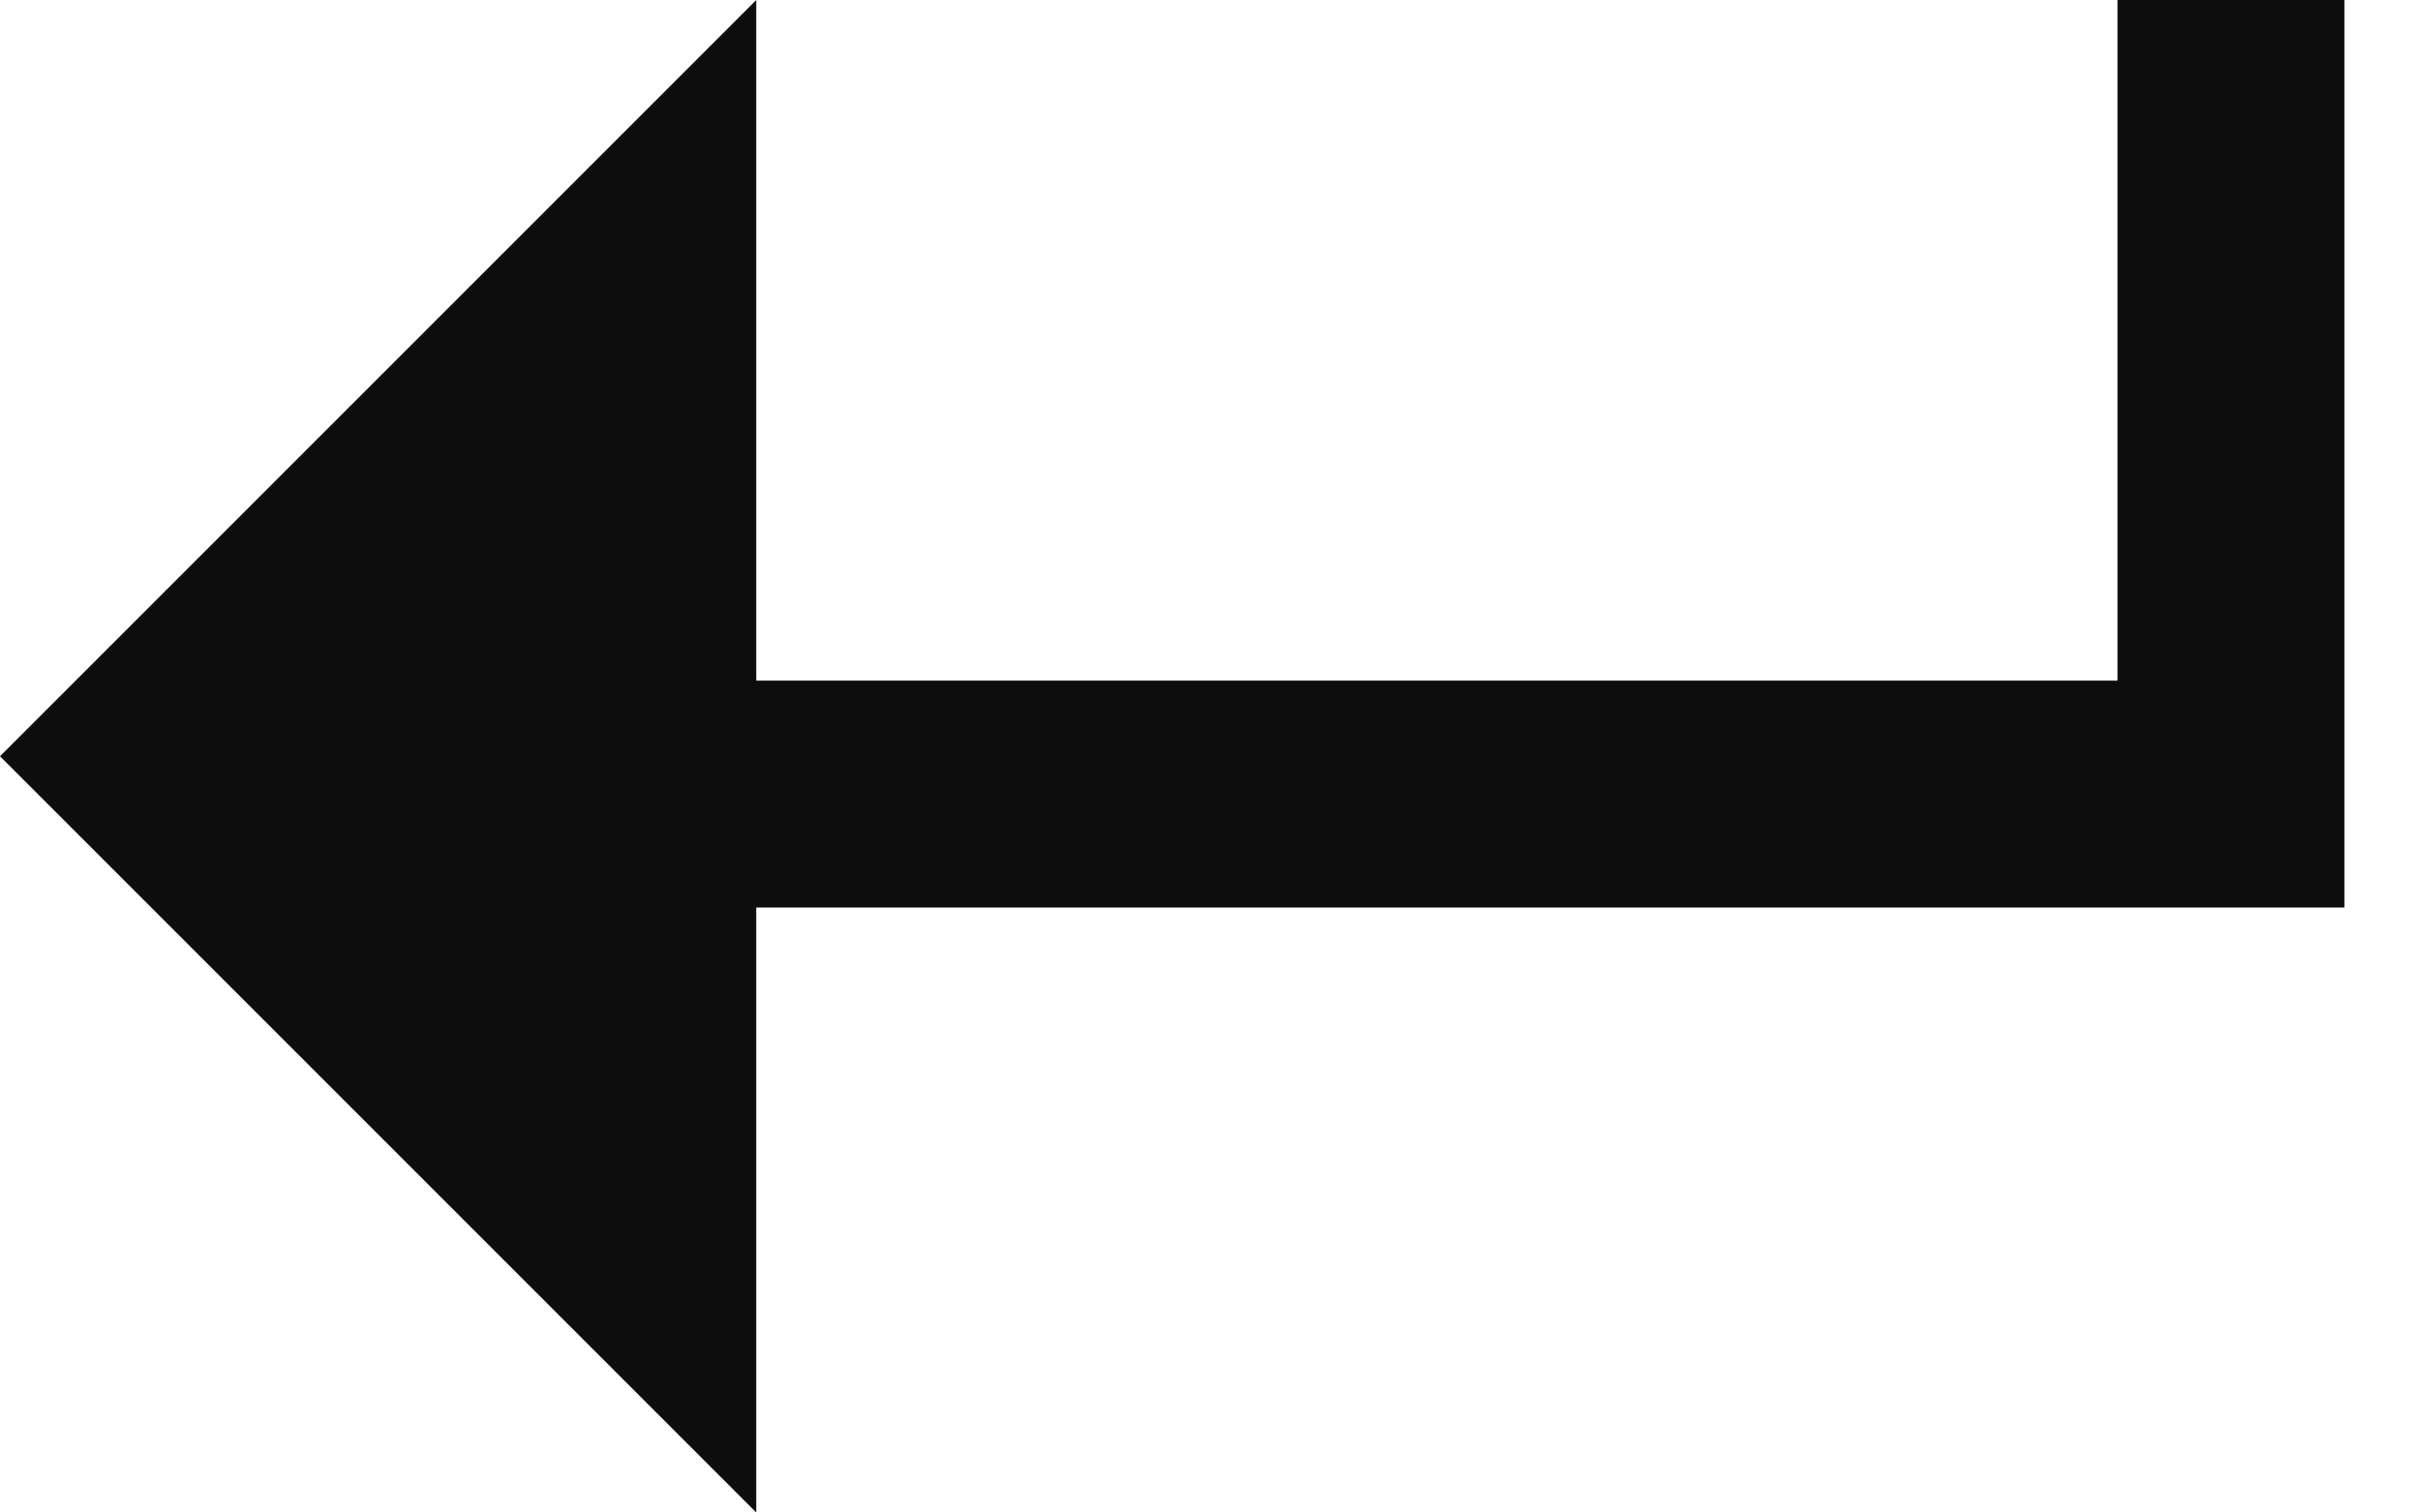
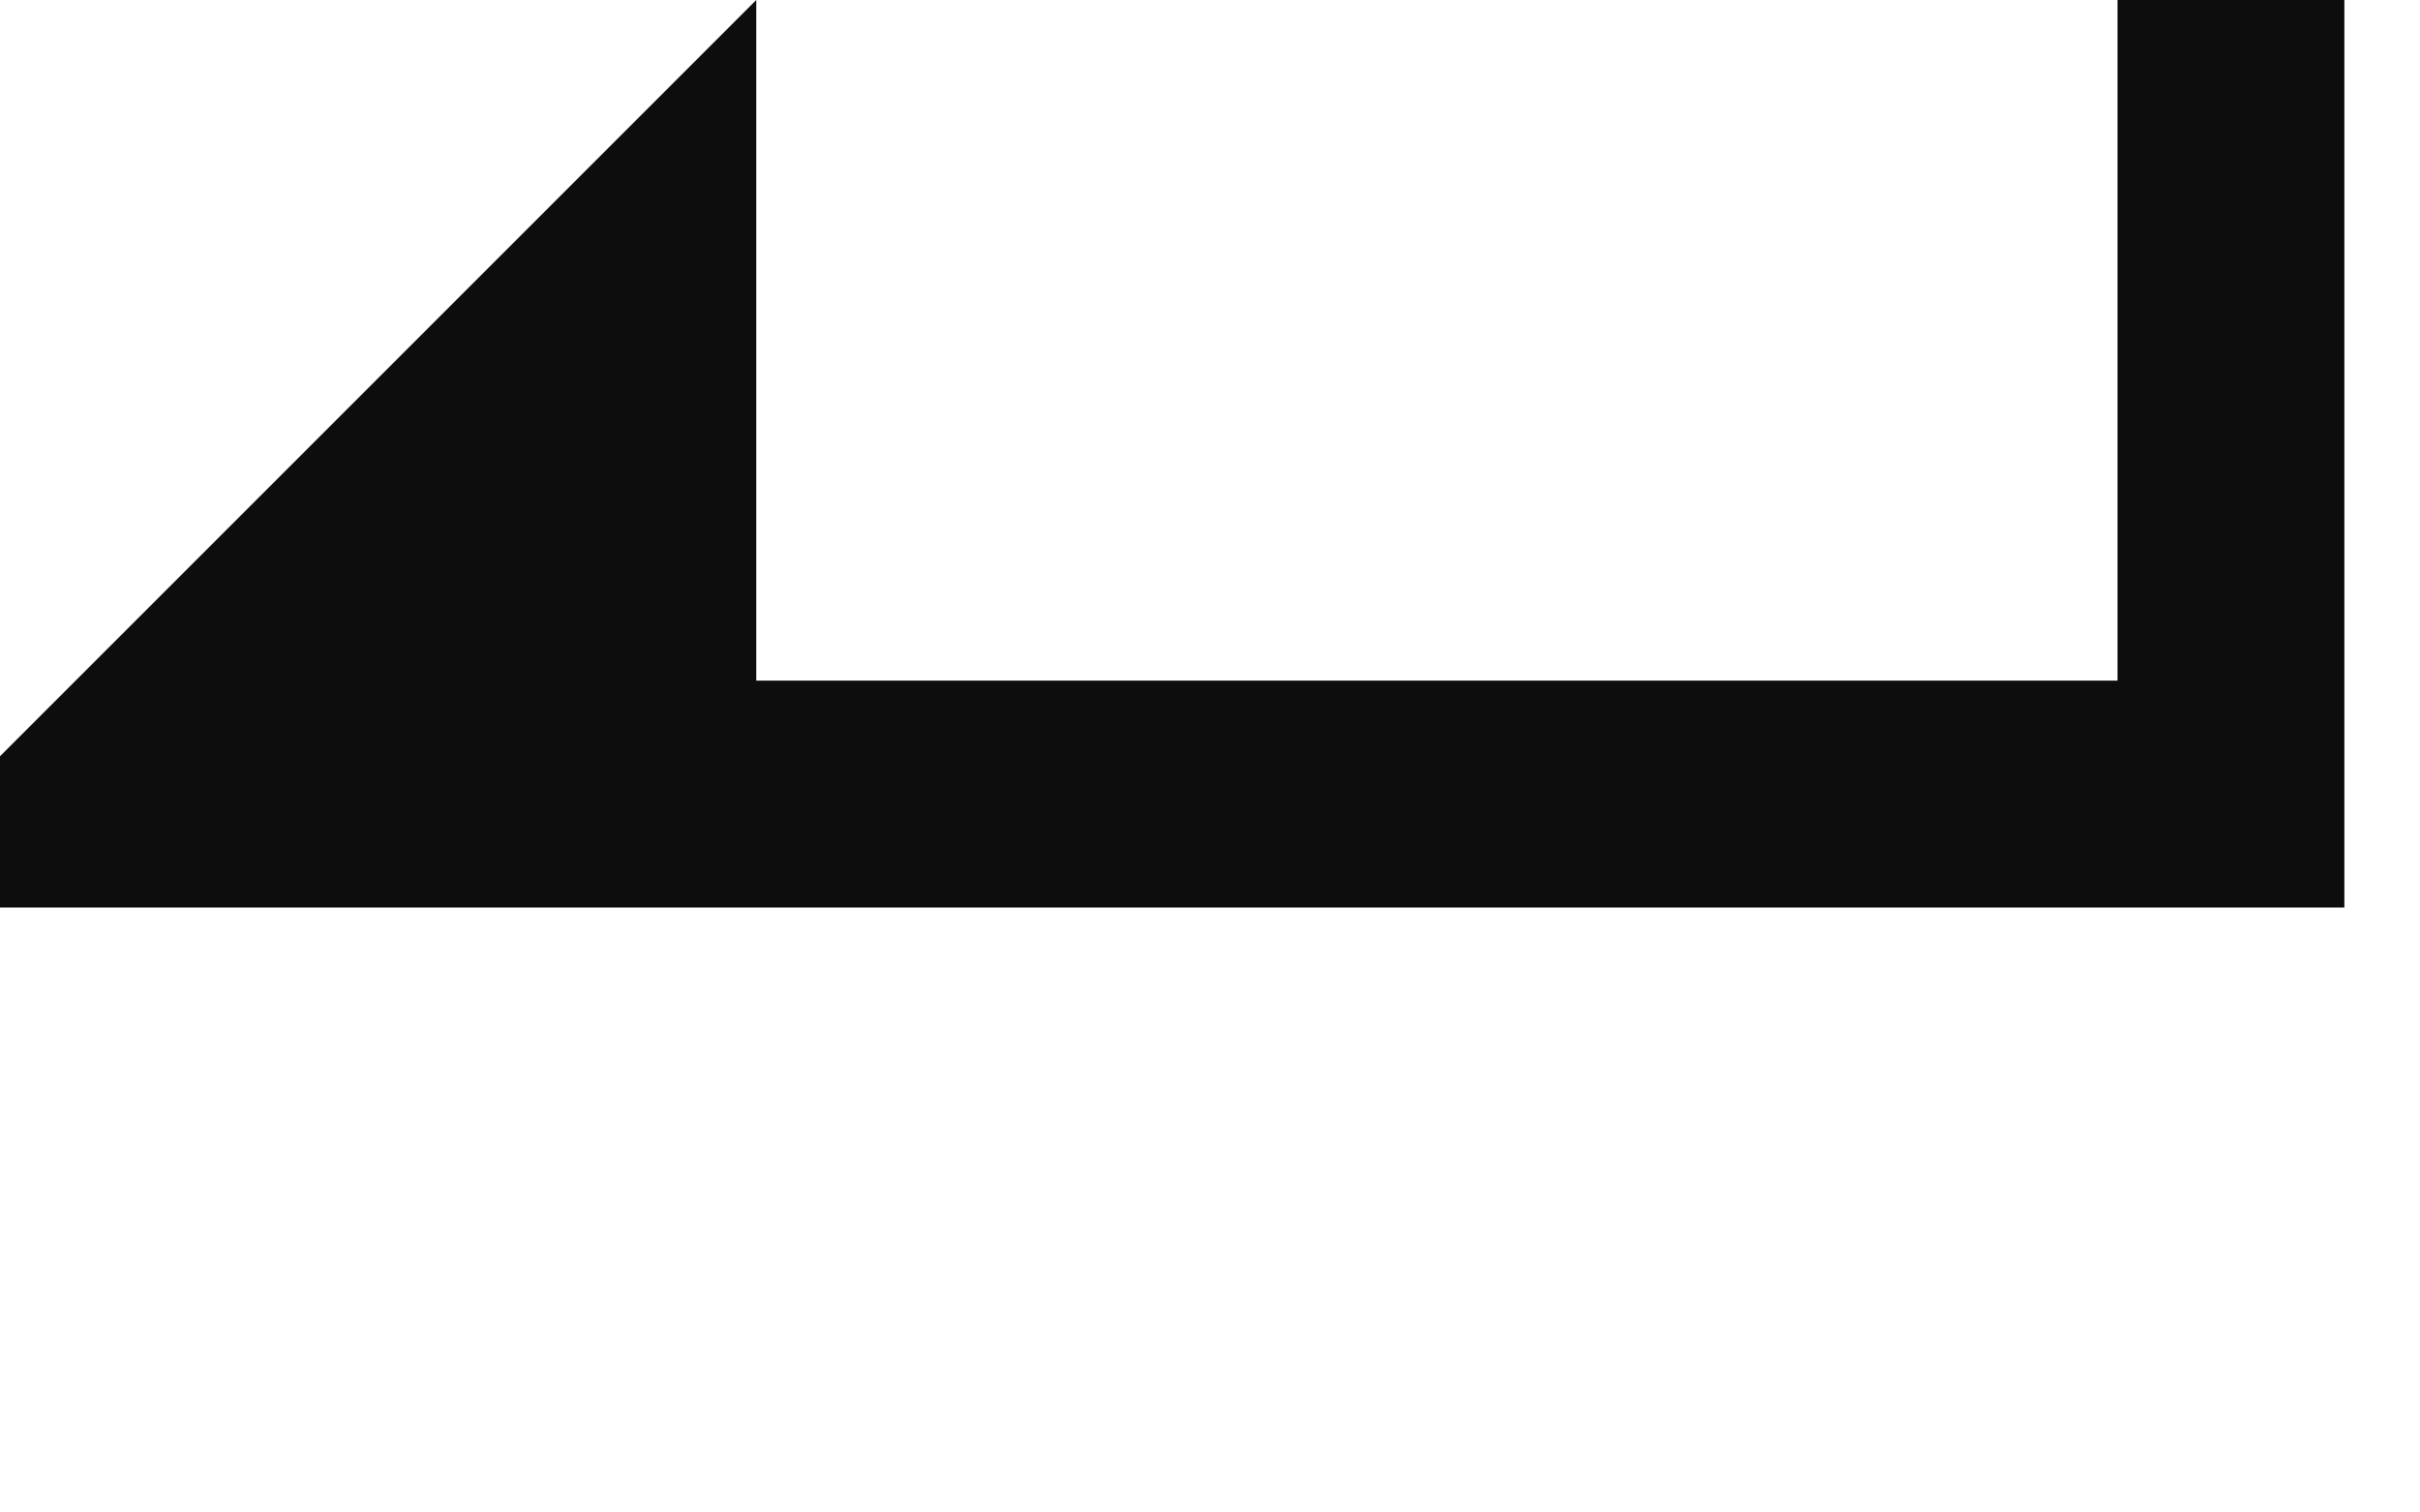
<svg xmlns="http://www.w3.org/2000/svg" width="16" height="10" viewBox="0 0 16 10" fill="none">
-   <path fill-rule="evenodd" clip-rule="evenodd" d="M15.5 0H14V4.5H5V0L0 5L5 10V6H15.5V0Z" fill="#0D0D0D" />
+   <path fill-rule="evenodd" clip-rule="evenodd" d="M15.5 0H14V4.5H5V0L0 5V6H15.5V0Z" fill="#0D0D0D" />
</svg>